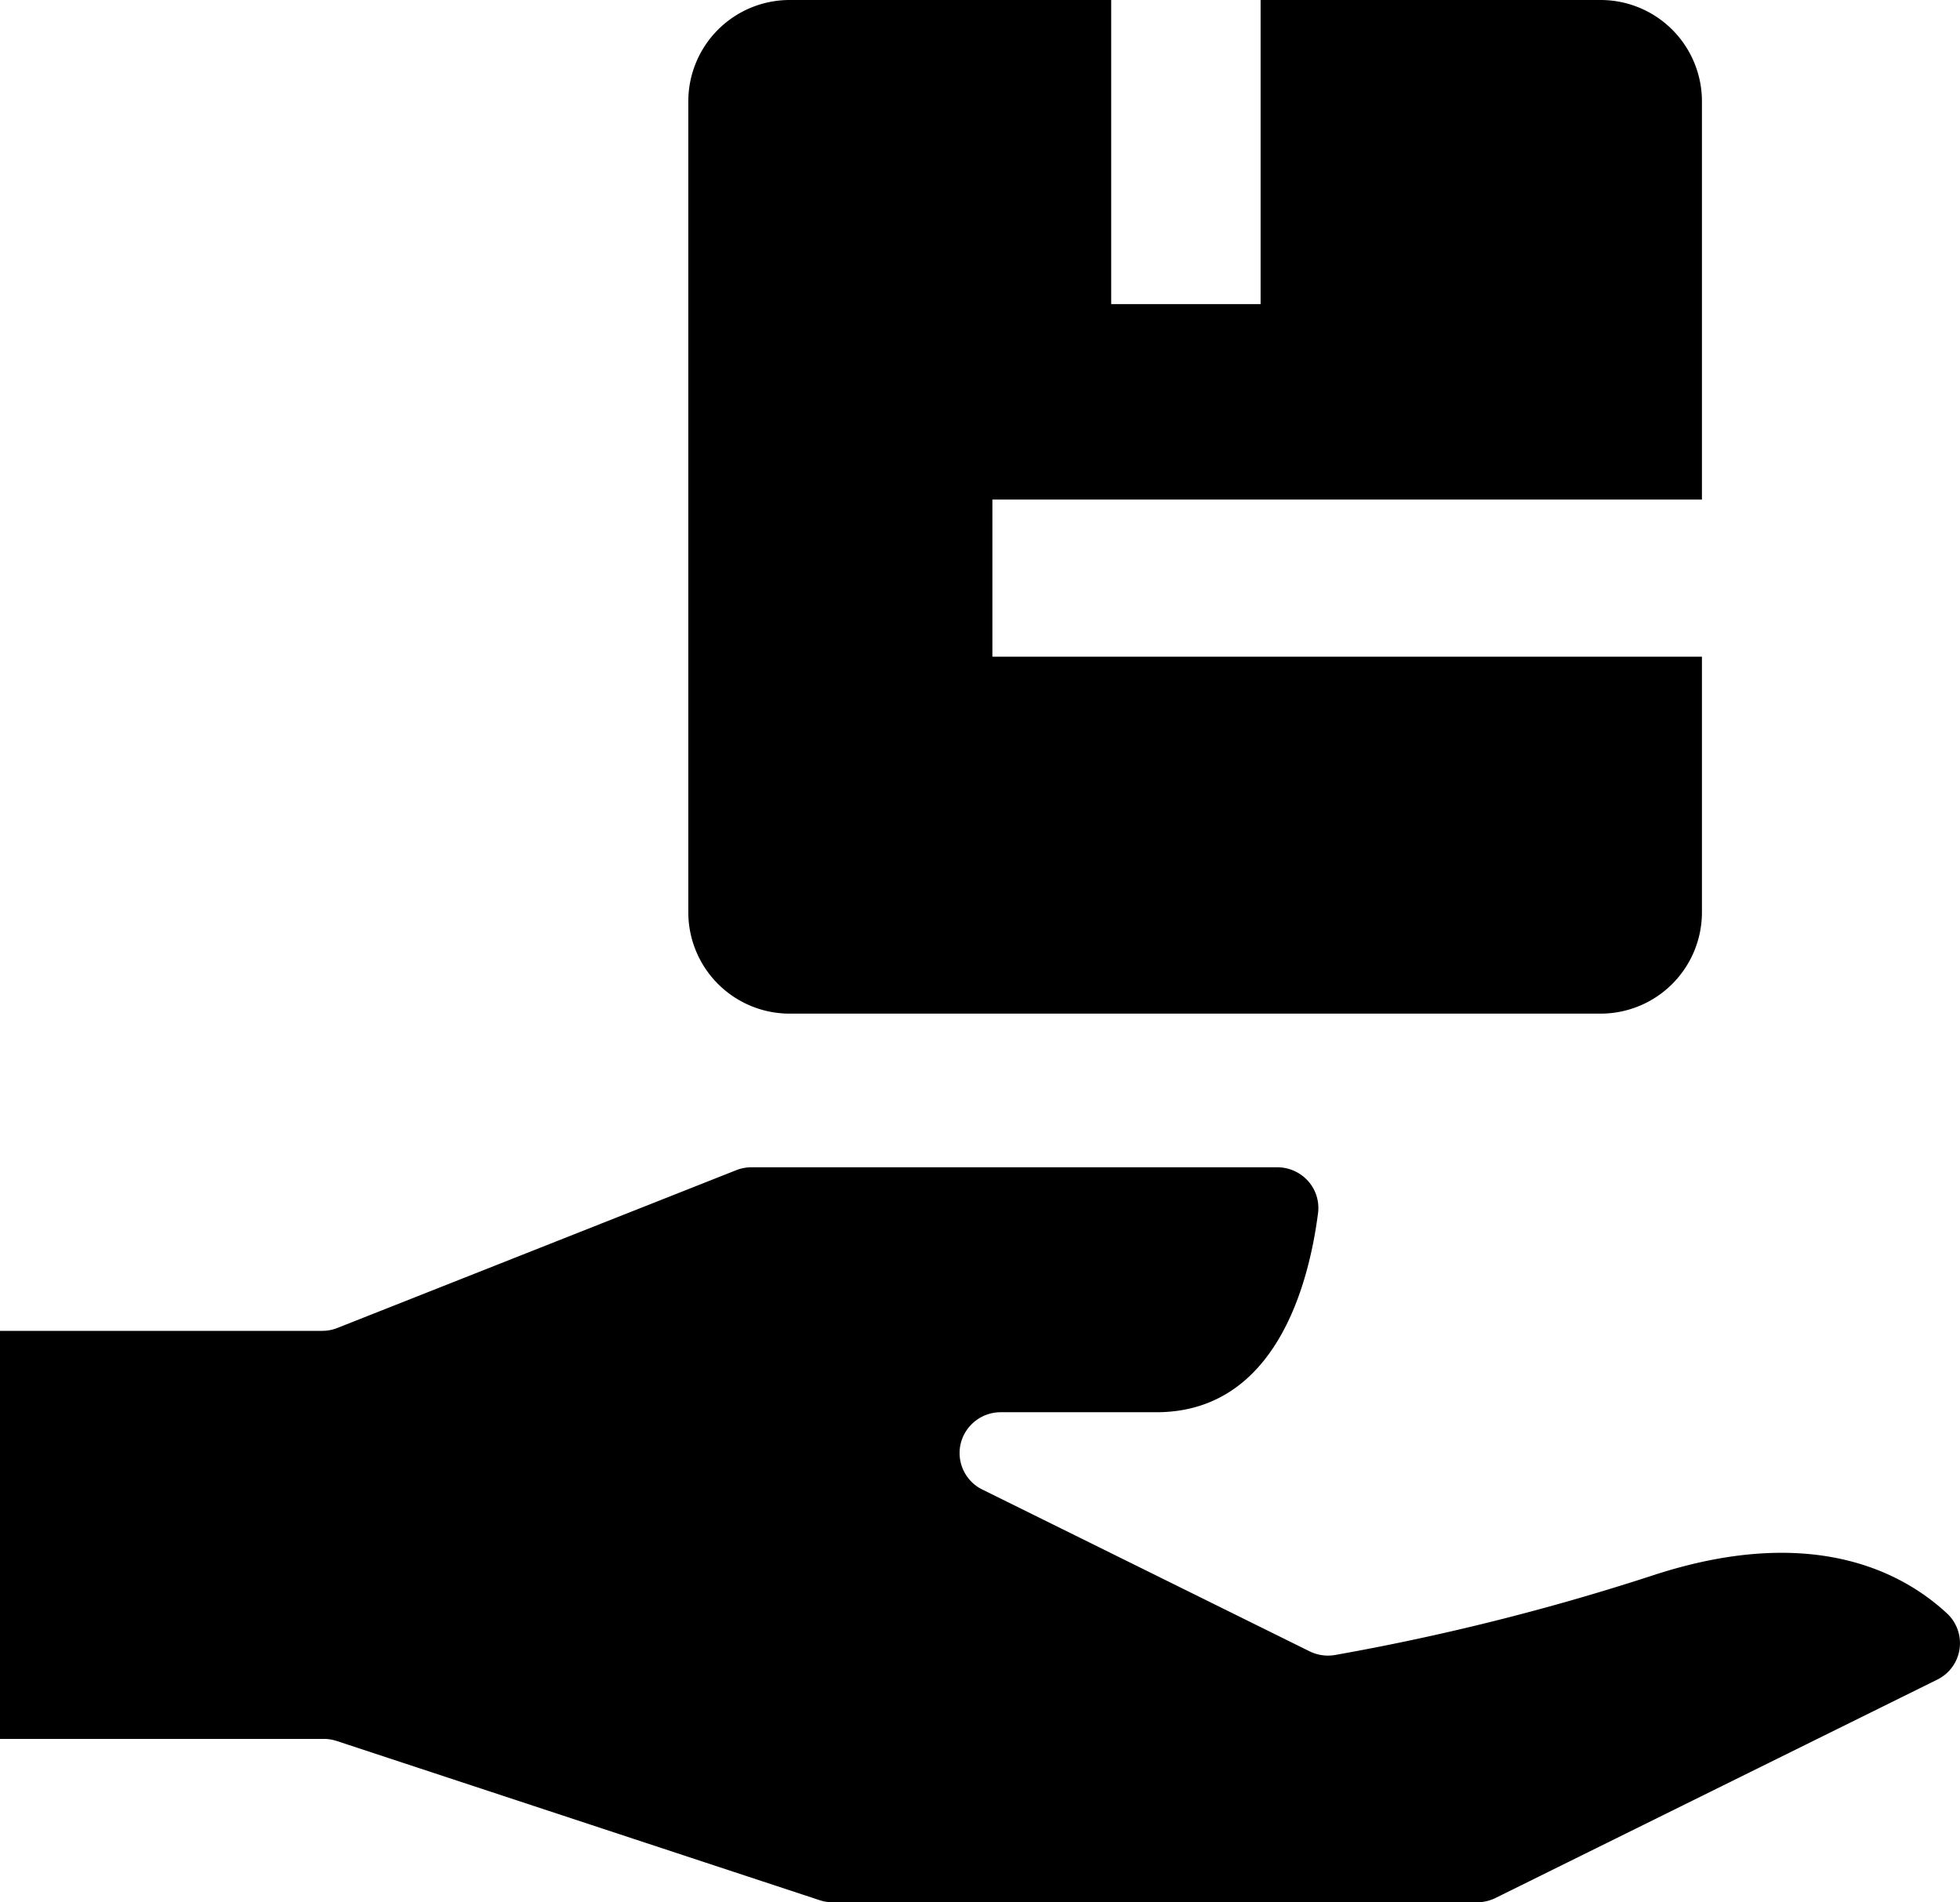
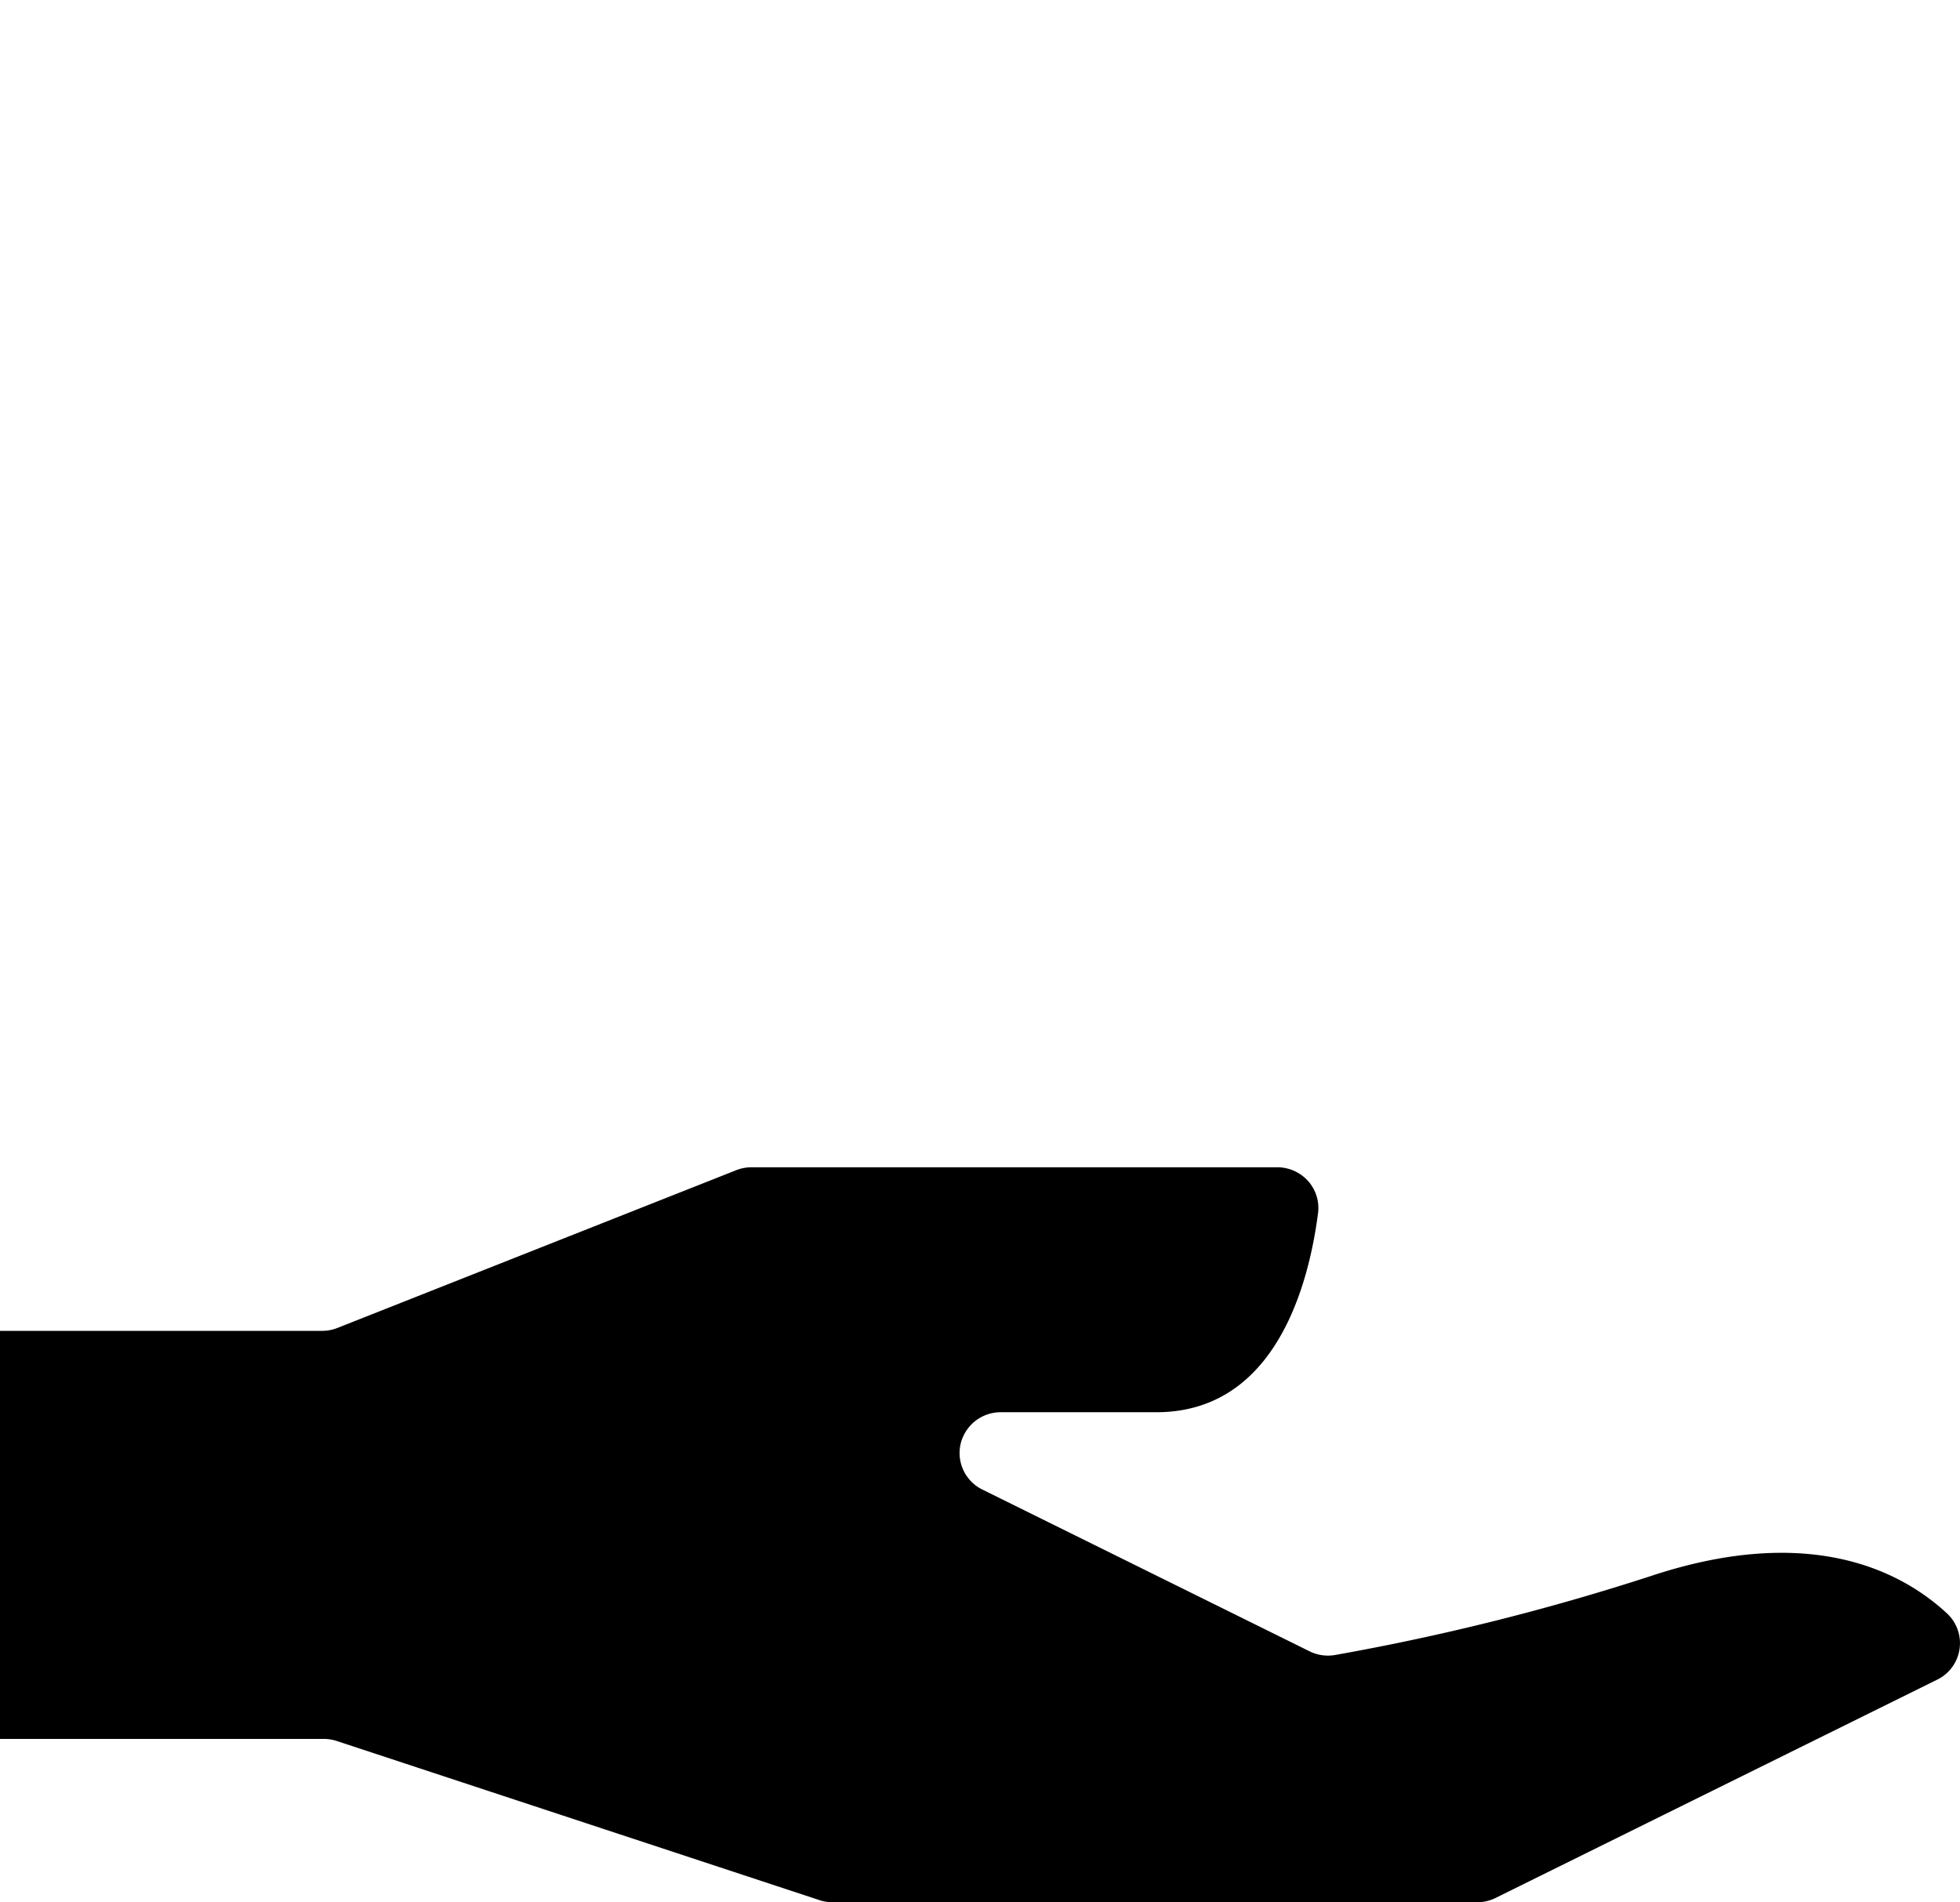
<svg xmlns="http://www.w3.org/2000/svg" width="64.702" height="62.797" viewBox="0 0 64.702 62.797">
-   <path d="M32.76 21.678v-5.187h23.423V3.346A3.346 3.346 0 0 0 52.837 0H41.614v10.038h-4.932V0H26.068a3.346 3.346 0 0 0-3.346 3.346v26.769a3.346 3.346 0 0 0 3.346 3.346h26.769a3.346 3.346 0 0 0 3.346-3.346v-8.437z" data-name="Path 294" />
  <path d="M0 57.403h10.686a1.377 1.377 0 0 1 .431.069l15.94 5.255a1.376 1.376 0 0 0 .431.069h21.271a1.381 1.381 0 0 0 .61-.142l14.578-7.206a1.34 1.34 0 0 0 .323-2.19c-1.477-1.37-4.481-2.975-9.736-1.244a77.61 77.61 0 0 1-10.461 2.619 1.372 1.372 0 0 1-.843-.122l-10.8-5.339a1.343 1.343 0 0 1-.717-1.515 1.36 1.36 0 0 1 1.327-1.038h5.132c3.949 0 5.038-4.24 5.339-6.58a1.335 1.335 0 0 0-.333-1.056 1.367 1.367 0 0 0-1.019-.45H24.8a1.376 1.376 0 0 0-.506.1l-13.146 5.2a1.377 1.377 0 0 1-.506.1H0" data-name="Path 295" />
</svg>